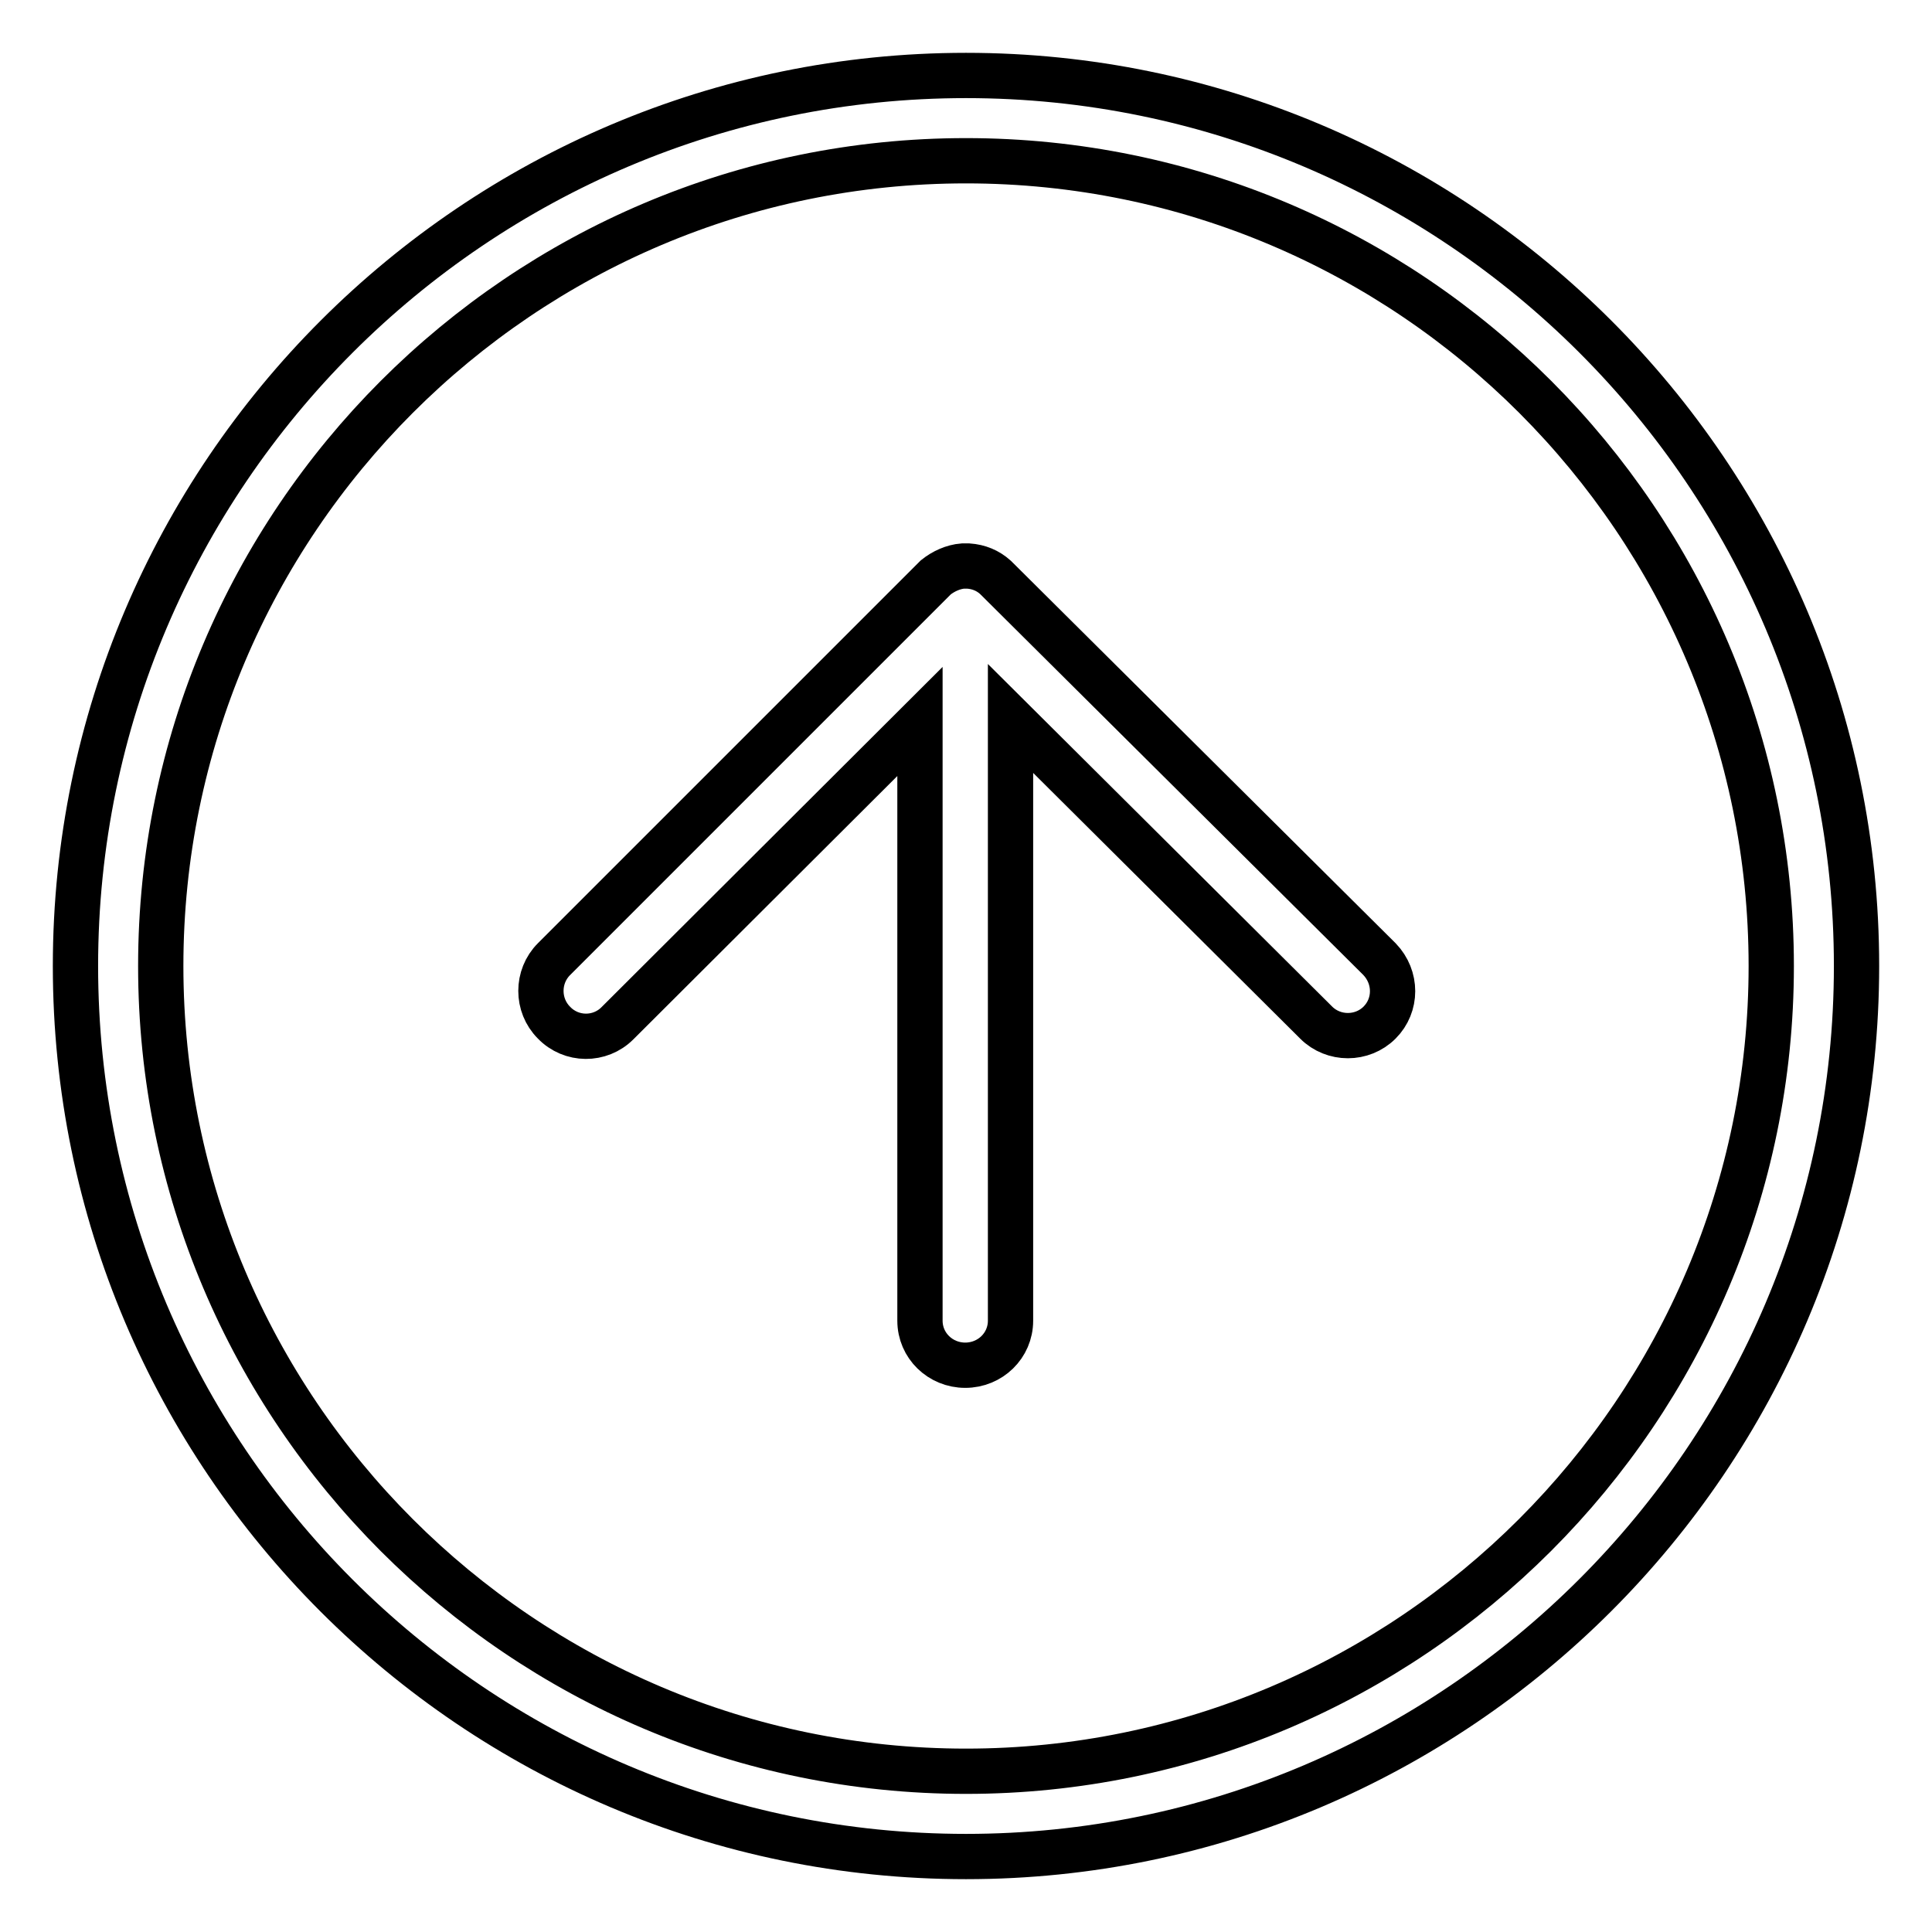
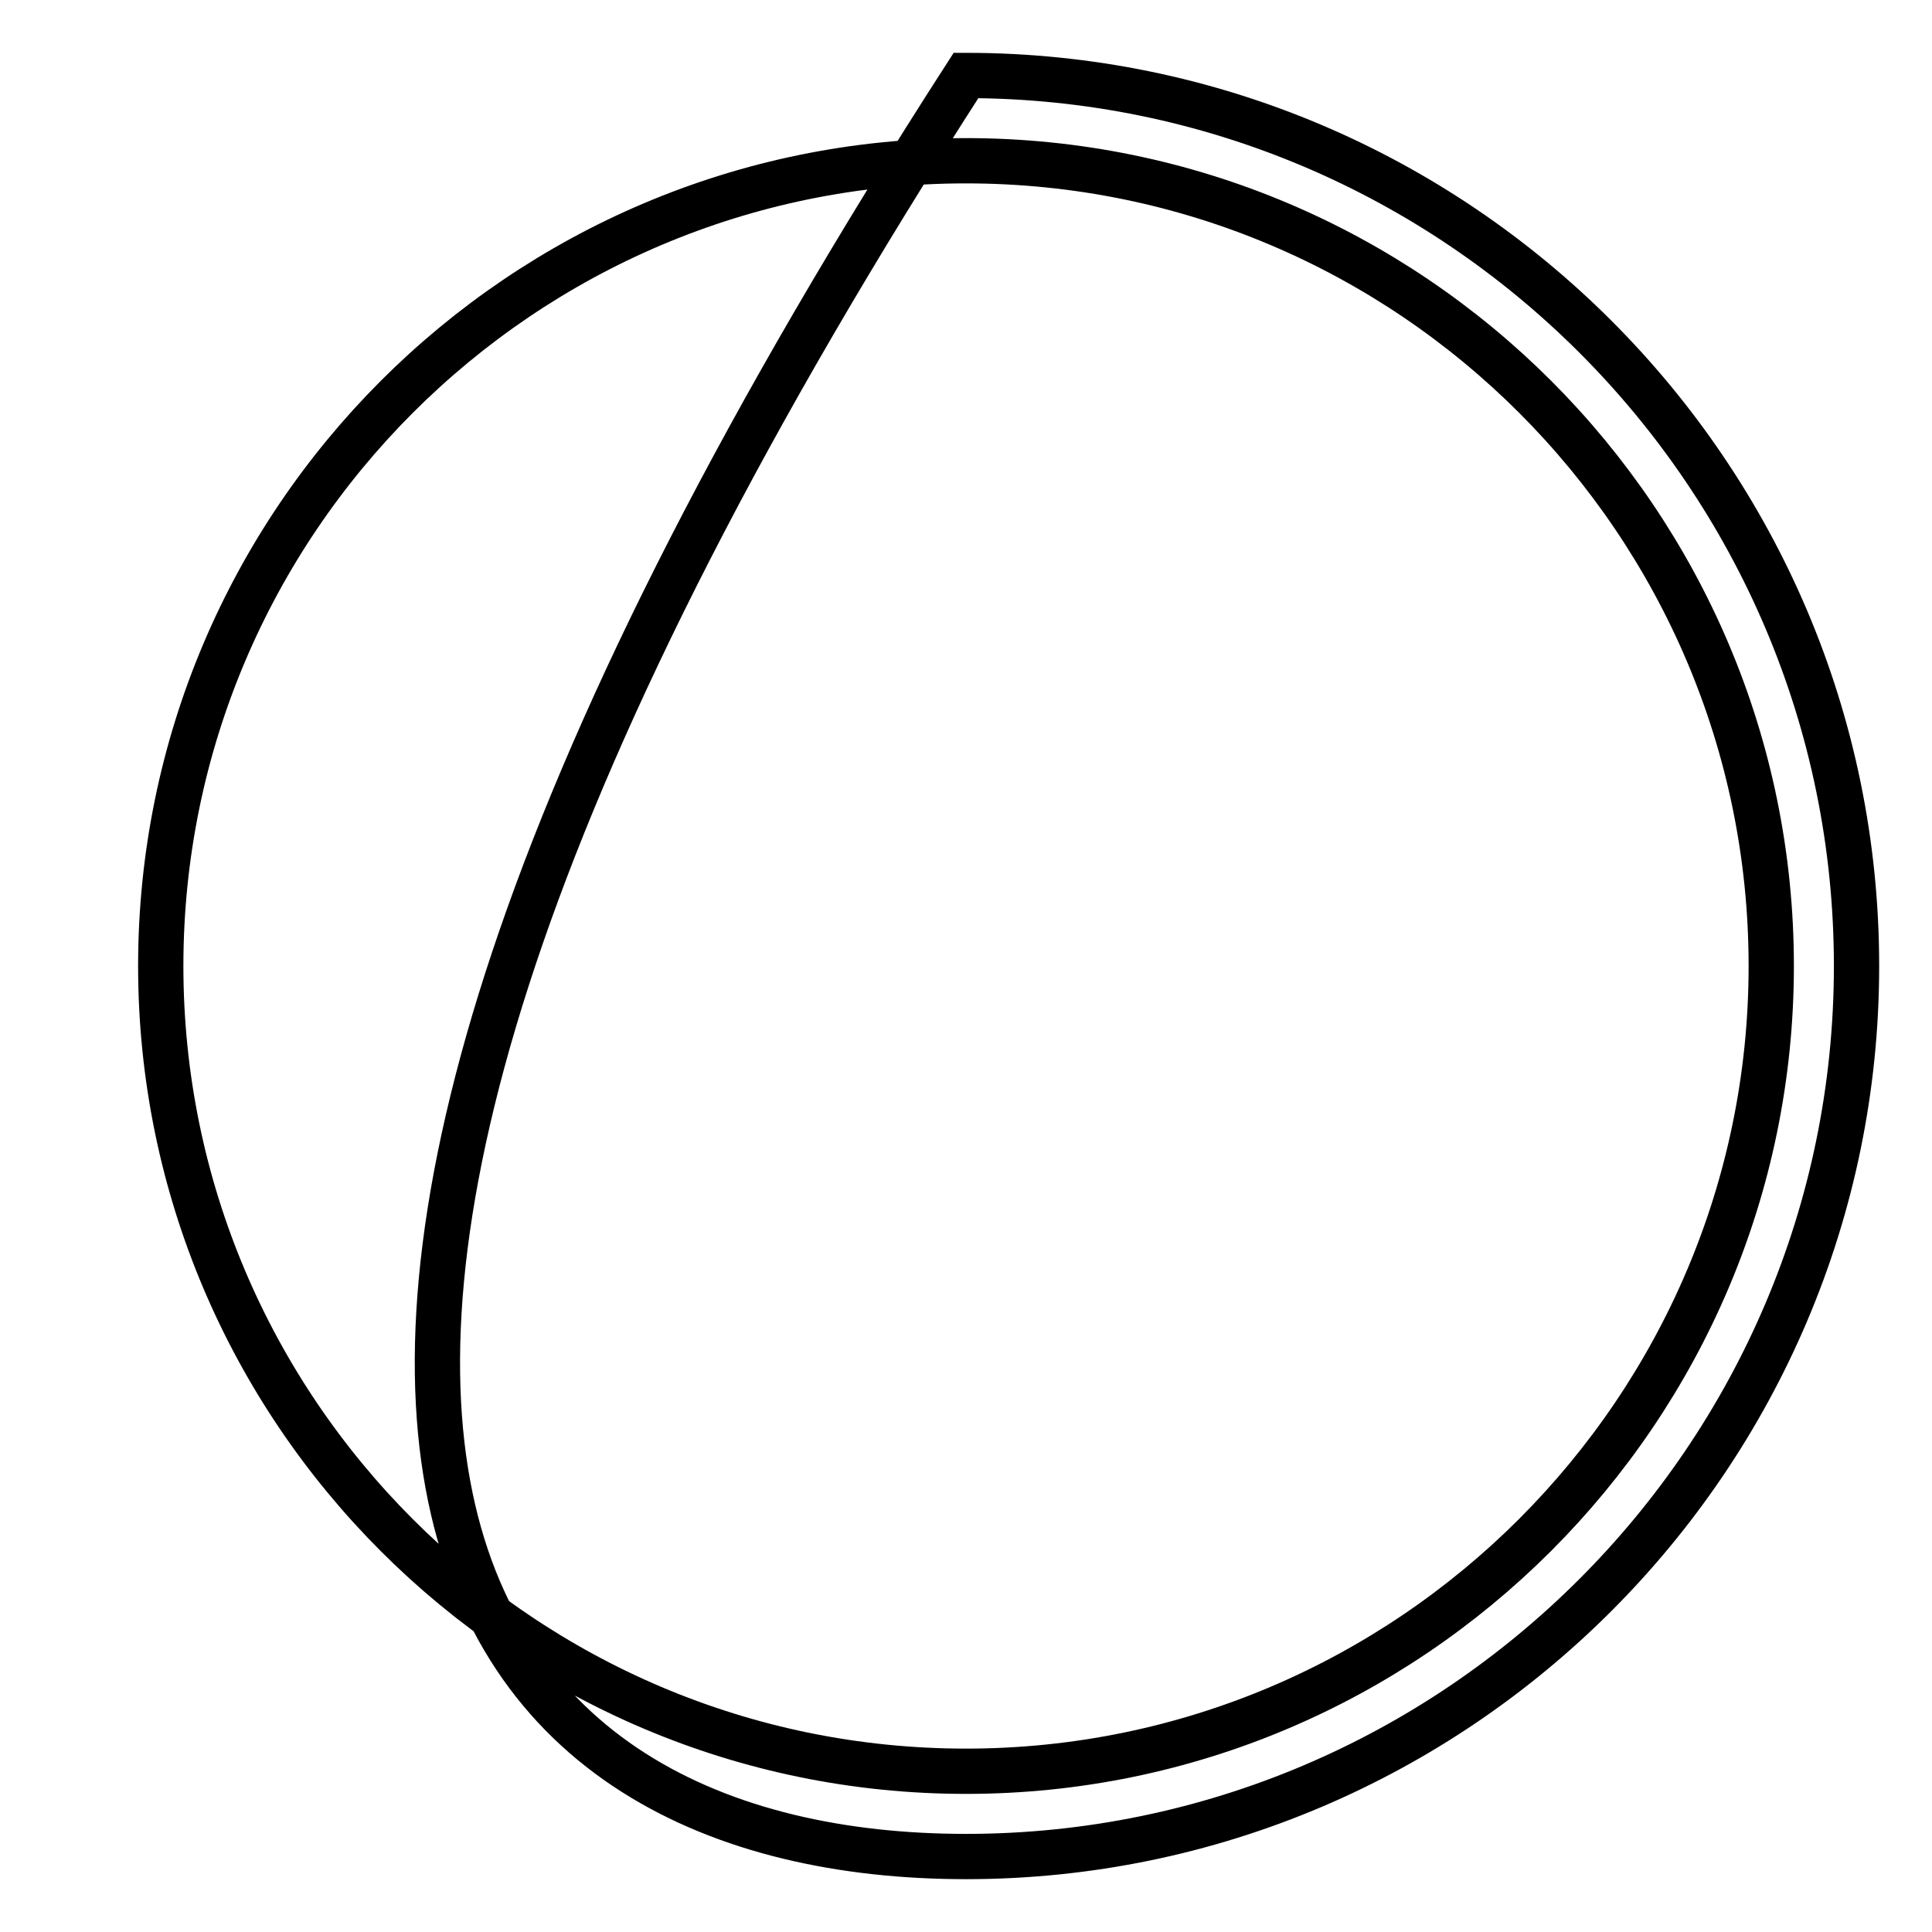
<svg xmlns="http://www.w3.org/2000/svg" version="1.1" x="0px" y="0px" viewBox="0 0 256 256" enable-background="new 0 0 256 256" xml:space="preserve">
  <g>
    <g>
-       <path stroke-width="6" fill-opacity="0" stroke="#000000" d="M128,246c65,0,118-53,118-118c0-65.1-53-118-118-118c-65,0-118,52.9-118,118C10,193.1,62.9,246,128,246z M128,21.3c58.9,0,106.7,47.9,106.7,106.7c0,58.8-47.9,106.7-106.7,106.7c-58.9,0-106.7-47.9-106.7-106.7C21.3,69.2,69.1,21.3,128,21.3z" />
-       <path stroke-width="6" fill-opacity="0" stroke="#000000" d="M81.8,135.6l40.1-40V175c0,3.3,2.7,5.9,6,5.9c3.3,0,6-2.6,6-5.9V95.2l40.5,40.3c2.3,2.3,6.1,2.3,8.4,0c2.3-2.3,2.3-6,0-8.4c0,0-50.8-50.5-50.9-50.6c-1-0.9-2.2-1.4-3.6-1.5c-0.2,0-0.4,0-0.7,0c-1.3,0.1-2.6,0.7-3.6,1.5c-0.1,0.1-50.6,50.6-50.6,50.6c-2.3,2.3-2.3,6.1,0,8.4C75.7,137.9,79.5,137.9,81.8,135.6z" />
+       <path stroke-width="6" fill-opacity="0" stroke="#000000" d="M128,246c65,0,118-53,118-118c0-65.1-53-118-118-118C10,193.1,62.9,246,128,246z M128,21.3c58.9,0,106.7,47.9,106.7,106.7c0,58.8-47.9,106.7-106.7,106.7c-58.9,0-106.7-47.9-106.7-106.7C21.3,69.2,69.1,21.3,128,21.3z" />
    </g>
  </g>
</svg>